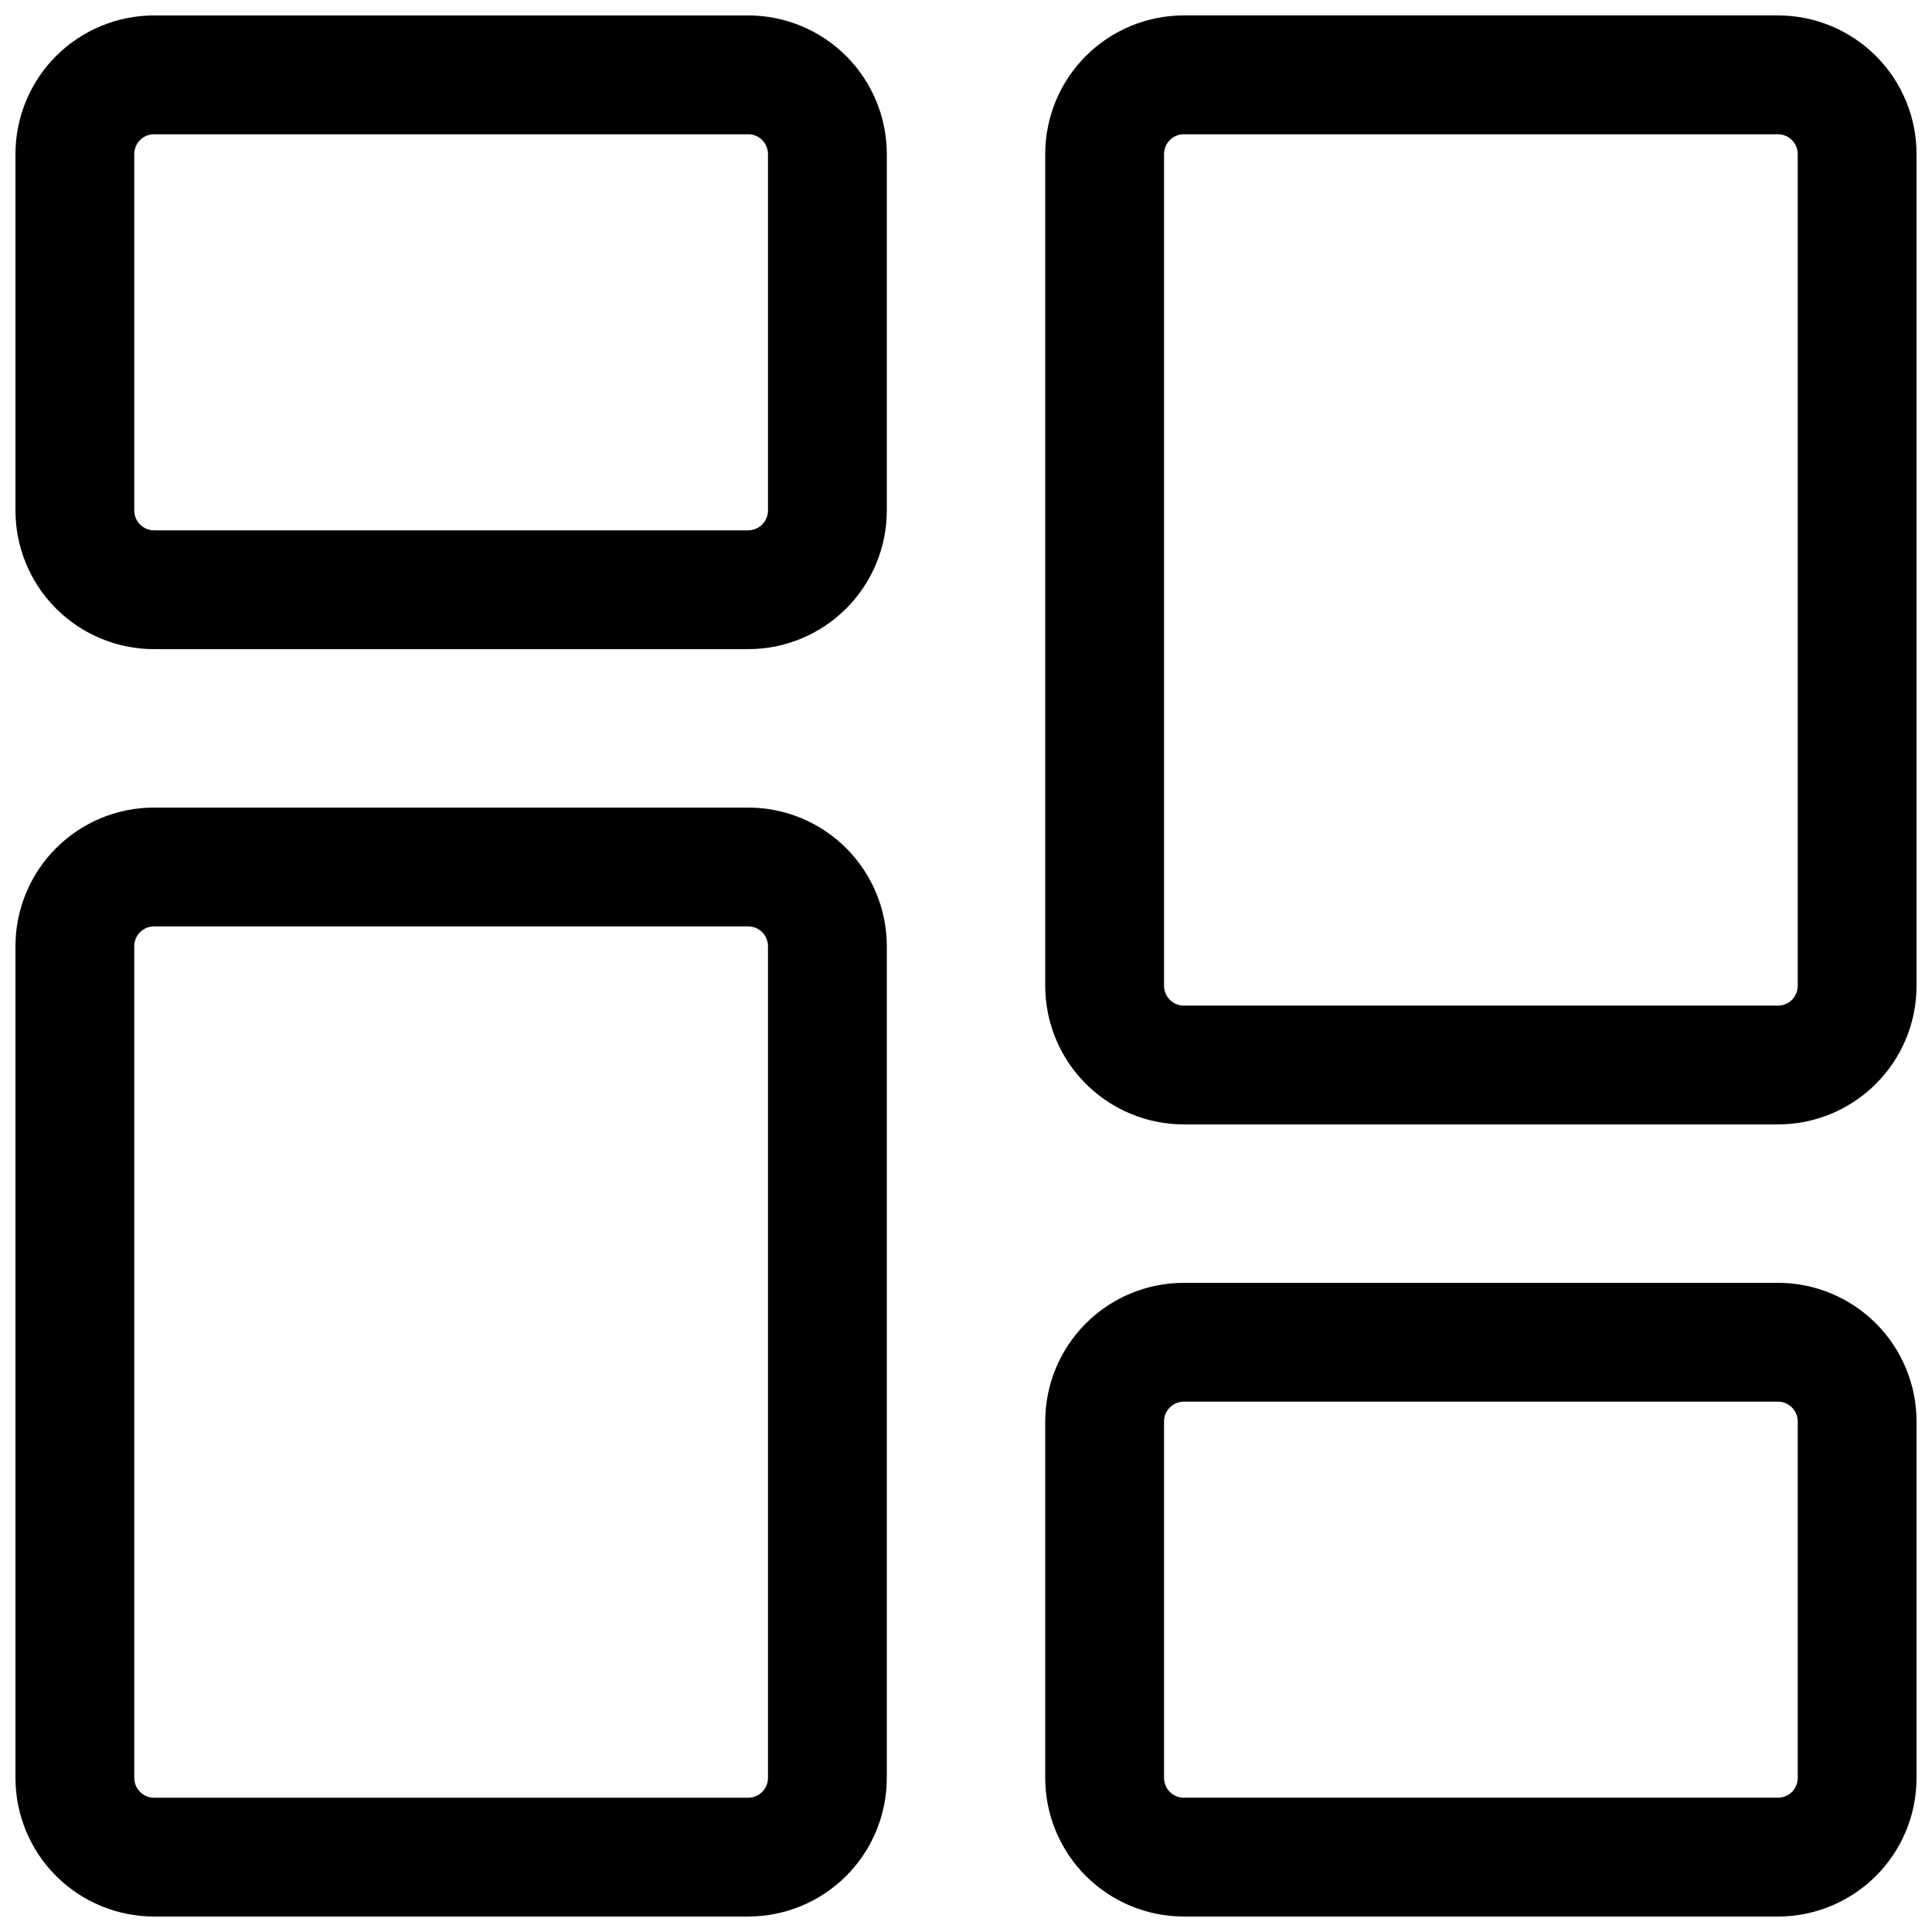
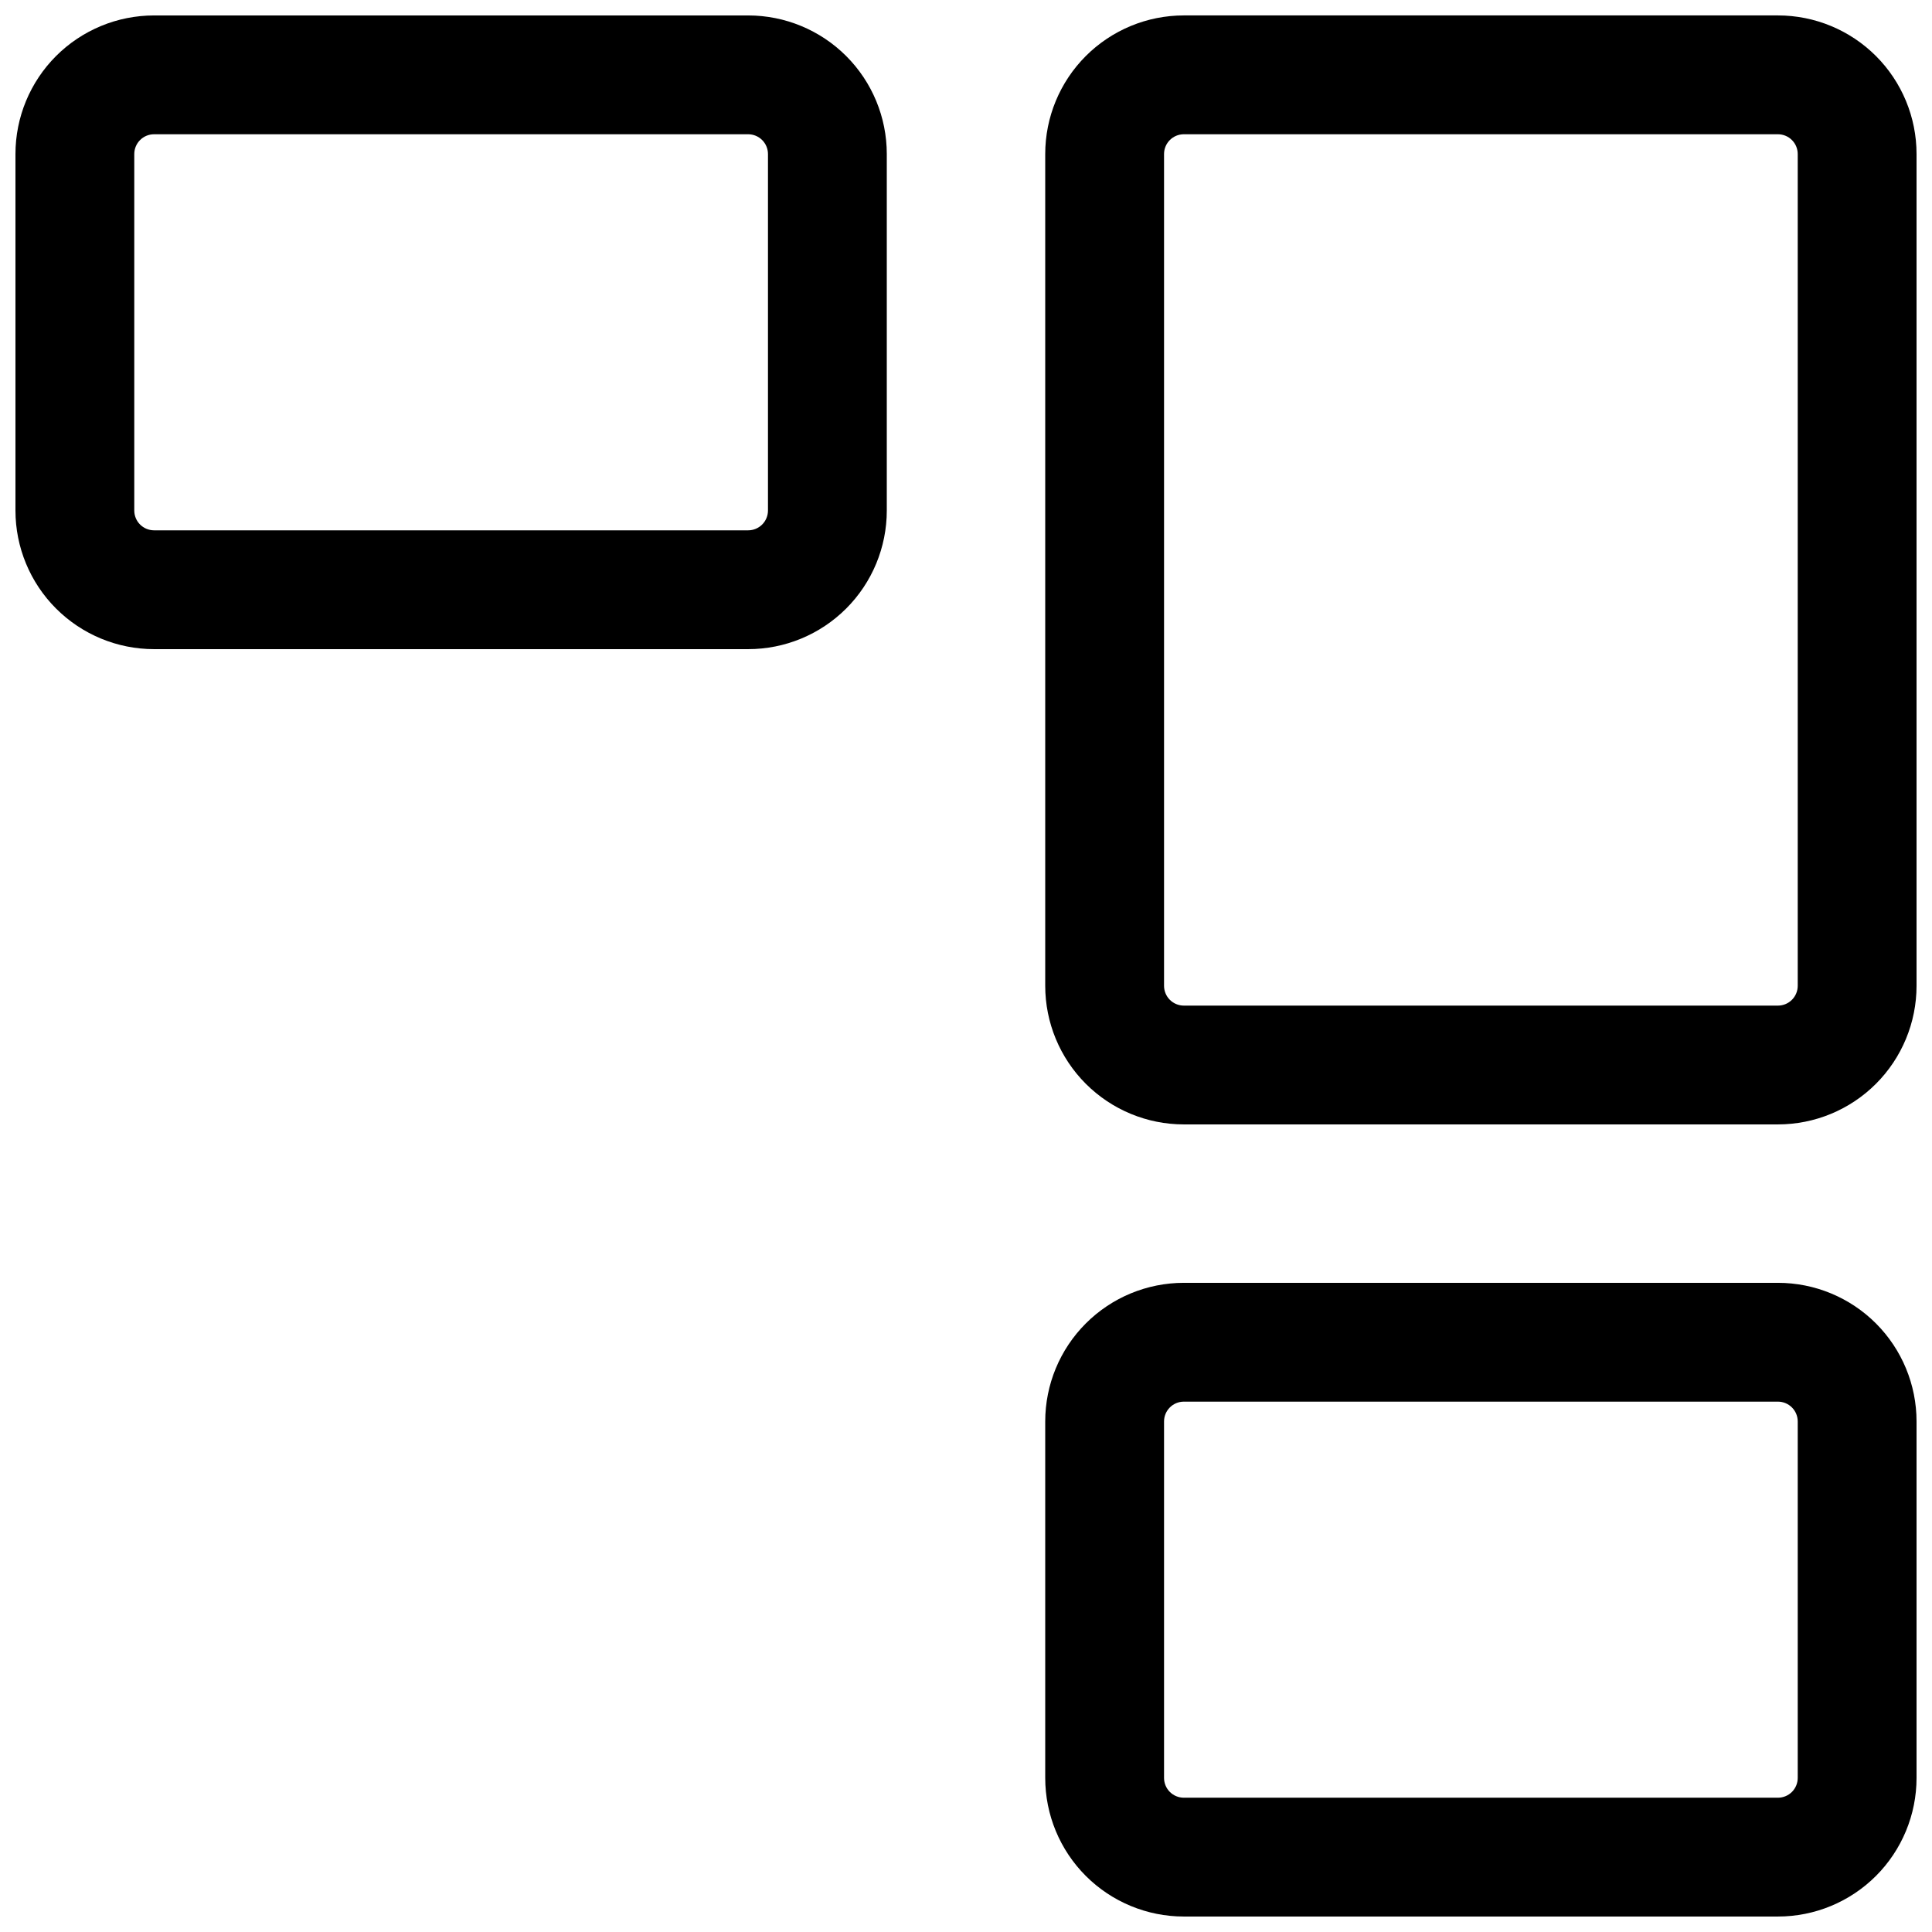
<svg xmlns="http://www.w3.org/2000/svg" width="800px" height="800px" version="1.1" viewBox="144 144 512 512">
  <defs>
    <clipPath id="d">
      <path d="m148.09 148.09h231.91v168.91h-231.91z" />
    </clipPath>
    <clipPath id="c">
      <path d="m148.09 358h231.91v293.9h-231.91z" />
    </clipPath>
    <clipPath id="b">
      <path d="m420 483h231.9v168.9h-231.9z" />
    </clipPath>
    <clipPath id="a">
      <path d="m420 148.09h231.9v293.91h-231.9z" />
    </clipPath>
  </defs>
  <g>
    <g clip-path="url(#d)">
      <path d="m342.27 316.03h-157.44c-9.742 0-19.086-3.871-25.977-10.762-6.887-6.887-10.758-16.23-10.758-25.977v-94.465c0-9.742 3.871-19.086 10.758-25.977 6.891-6.887 16.234-10.758 25.977-10.758h157.44c9.742 0 19.086 3.871 25.977 10.758 6.891 6.891 10.762 16.234 10.762 25.977v94.465c0 9.746-3.871 19.09-10.762 25.977-6.891 6.891-16.234 10.762-25.977 10.762zm-157.44-136.45c-2.898 0-5.246 2.348-5.246 5.246v94.465c0 1.395 0.551 2.727 1.535 3.711 0.984 0.984 2.32 1.539 3.711 1.539h157.44c1.395 0 2.727-0.555 3.711-1.539s1.539-2.316 1.539-3.711v-94.465c0-1.391-0.555-2.727-1.539-3.711-0.984-0.984-2.316-1.535-3.711-1.535z" />
    </g>
    <g clip-path="url(#c)">
-       <path d="m342.27 651.9h-157.44c-9.742 0-19.086-3.871-25.977-10.758-6.887-6.891-10.758-16.234-10.758-25.977v-220.42c0-9.742 3.871-19.086 10.758-25.977 6.891-6.887 16.234-10.758 25.977-10.758h157.44c9.742 0 19.086 3.871 25.977 10.758 6.891 6.891 10.762 16.234 10.762 25.977v220.42c0 9.742-3.871 19.086-10.762 25.977-6.891 6.887-16.234 10.758-25.977 10.758zm-157.44-262.4c-2.898 0-5.246 2.348-5.246 5.246v220.42c0 1.391 0.551 2.727 1.535 3.711 0.984 0.984 2.32 1.535 3.711 1.535h157.44c1.395 0 2.727-0.551 3.711-1.535s1.539-2.32 1.539-3.711v-220.42c0-1.391-0.555-2.727-1.539-3.711-0.984-0.984-2.316-1.535-3.711-1.535z" />
-     </g>
+       </g>
    <g clip-path="url(#b)">
      <path d="m615.17 651.9h-157.44c-9.742 0-19.086-3.871-25.977-10.758-6.891-6.891-10.758-16.234-10.758-25.977v-94.465c0-9.742 3.867-19.086 10.758-25.977 6.891-6.891 16.234-10.762 25.977-10.762h157.44c9.742 0 19.086 3.871 25.977 10.762 6.887 6.891 10.758 16.234 10.758 25.977v94.465c0 9.742-3.871 19.086-10.758 25.977-6.891 6.887-16.234 10.758-25.977 10.758zm-157.44-136.45c-2.898 0-5.246 2.352-5.246 5.25v94.465c0 1.391 0.551 2.727 1.535 3.711s2.32 1.535 3.711 1.535h157.44c1.391 0 2.727-0.551 3.711-1.535s1.535-2.32 1.535-3.711v-94.465c0-1.391-0.551-2.727-1.535-3.711-0.984-0.984-2.32-1.539-3.711-1.539z" />
    </g>
    <g clip-path="url(#a)">
      <path d="m615.17 441.98h-157.44c-9.742 0-19.086-3.871-25.977-10.762s-10.758-16.234-10.758-25.977v-220.42c0-9.742 3.867-19.086 10.758-25.977 6.891-6.887 16.234-10.758 25.977-10.758h157.44c9.742 0 19.086 3.871 25.977 10.758 6.887 6.891 10.758 16.234 10.758 25.977v220.42c0 9.742-3.871 19.086-10.758 25.977-6.891 6.891-16.234 10.762-25.977 10.762zm-157.44-262.4c-2.898 0-5.246 2.348-5.246 5.246v220.42c0 1.391 0.551 2.727 1.535 3.711s2.32 1.539 3.711 1.539h157.44c1.391 0 2.727-0.555 3.711-1.539s1.535-2.32 1.535-3.711v-220.42c0-1.391-0.551-2.727-1.535-3.711-0.984-0.984-2.32-1.535-3.711-1.535z" />
    </g>
  </g>
</svg>